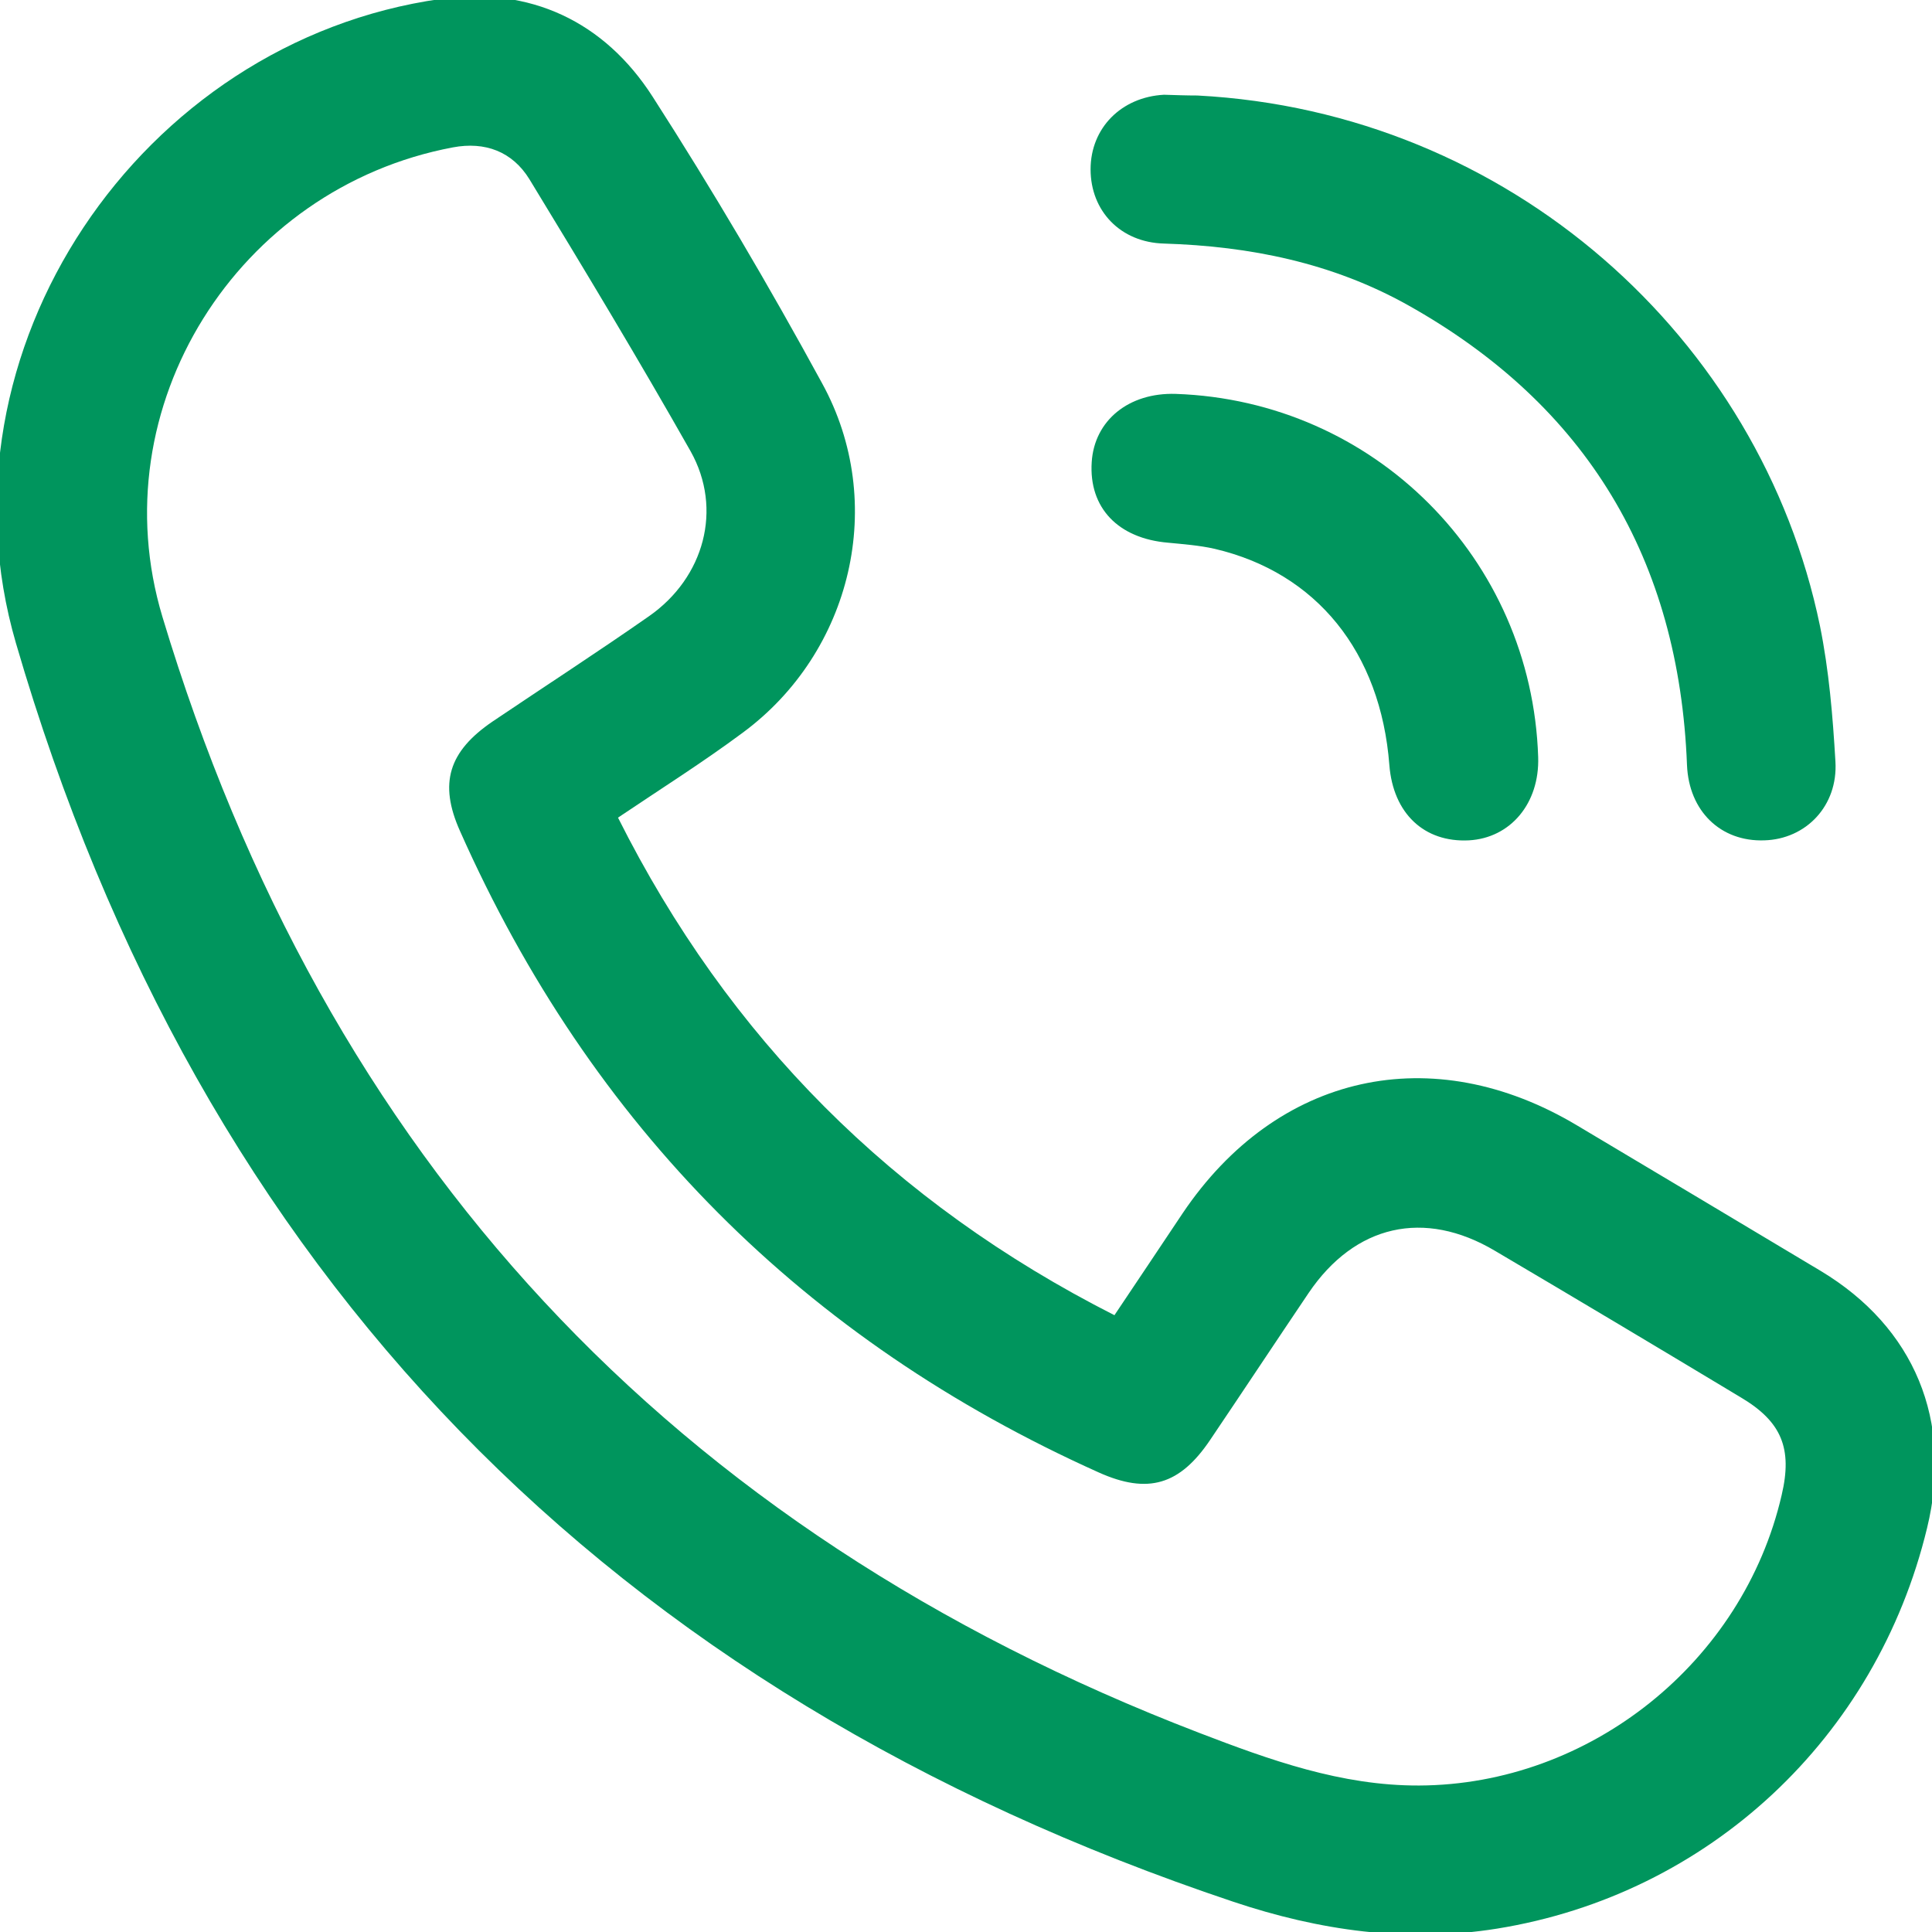
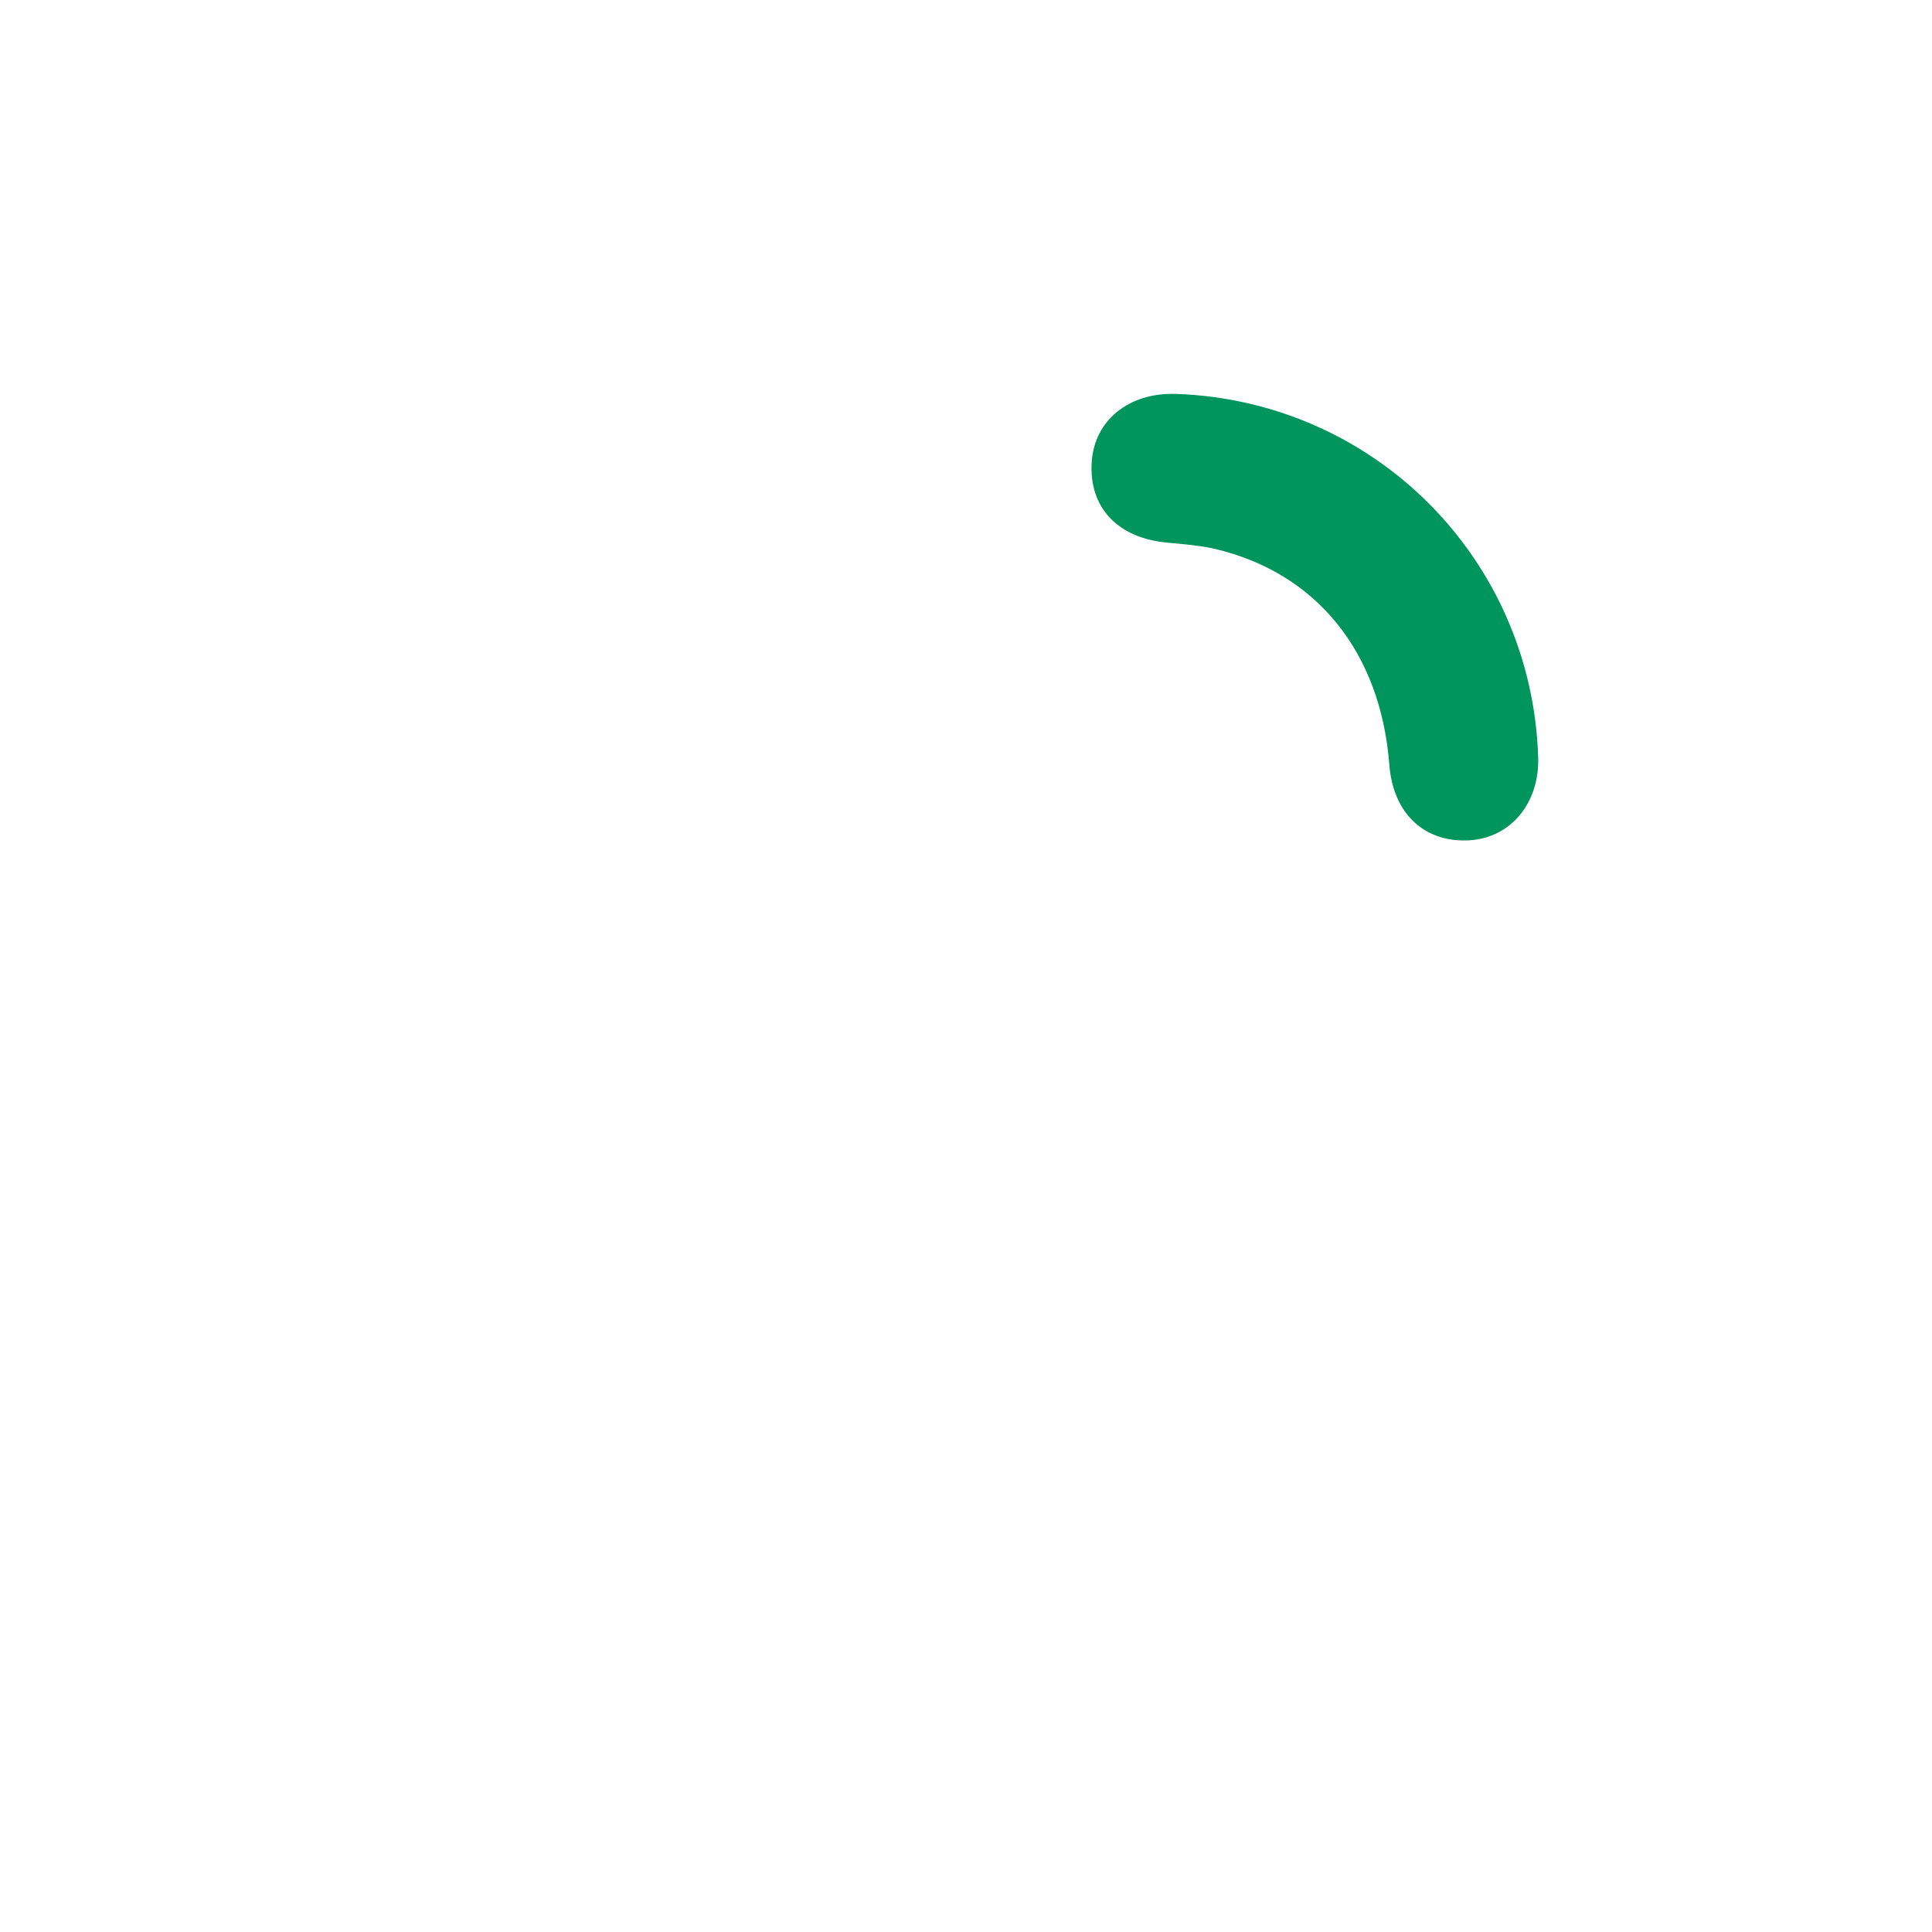
<svg xmlns="http://www.w3.org/2000/svg" xmlns:ns1="http://www.serif.com/" width="100%" height="100%" viewBox="0 0 25 25" version="1.1" xml:space="preserve" style="fill-rule:evenodd;clip-rule:evenodd;stroke-linejoin:round;stroke-miterlimit:2;">
  <g transform="matrix(1,0,0,1,-718.723,-5340)">
    <g transform="matrix(1,0,0,1,-269.277,-763.094)">
      <g id="_4.telefono.svg" ns1:id="4.telefono.svg" transform="matrix(0.049,0,0,0.049,1000.5,6115.59)">
        <g transform="matrix(1,0,0,1,-256,-256)">
          <g>
-             <path d="M295.2,348.3C301.4,339.1 307.3,330.2 313.2,321.4C338.1,284.4 379.1,275.3 417.4,298.2C438.9,311 460.3,323.8 481.7,336.6C506.5,351.5 516.7,376.2 509.8,404.5C496.4,460 452.1,501.3 396.2,510.3C372.4,514.1 349.3,510.8 326.6,503.2C162,448.1 53.7,337.7 5.1,170.8C-17.4,93.7 37.8,11.9 117.3,0.7C140.8,-2.6 160.5,6.6 173.3,26.6C189.1,51.2 204,76.5 218,102.2C235.3,133.7 225.9,173.2 197,194.5C186.5,202.3 175.4,209.3 164.1,216.9C193.3,275.1 236.7,318.6 295.2,348.3ZM375.7,472.5C420.7,472.3 461.2,440 471.4,395.8C474.3,383.5 471.4,376.4 460.6,370C439,357 417.4,344.1 395.7,331.3C377,320.2 358.7,324.4 346.5,342.4C337.8,355.3 329.2,368.3 320.5,381.2C312.5,393.1 304.1,395.7 291,389.8C213.3,354.9 157,298.4 122.4,220.5C116.7,207.8 119.4,199.4 131,191.5C144.8,182.2 158.7,173.2 172.3,163.7C186.9,153.5 191.8,135.4 183.3,120.2C169.6,96 155.2,72.1 140.7,48.3C136.2,41 129,38.3 120.5,39.9C63.6,50.6 27.1,108.5 43.8,163.9C86.8,306.7 178.3,405.1 317.6,458.6C336.1,465.7 355.1,472.6 375.7,472.5Z" style="fill:#00955d;fill-rule:nonzero;" />
-             <path d="M317.1,26.2C399.5,30.5 465.8,90.3 481.5,166.2C483.9,178 484.9,190.1 485.6,202.1C486.3,213.8 477.8,222.6 466.8,222.9C455.3,223.3 446.9,215.2 446.4,203C444.3,148.8 420,108 372.6,81.5C352.7,70.4 331,66 308.3,65.3C296.8,65 288.9,56.7 288.9,45.7C288.9,34.8 297,26.6 308.3,26C311.4,26.1 314.3,26.2 317.1,26.2Z" style="fill:#00955d;fill-rule:nonzero;" />
            <path d="M311.4,105C363.8,106.8 405.4,148.5 407.1,200.9C407.5,213.1 399.8,222.3 388.8,222.9C377,223.5 368.8,215.8 367.8,203C365.5,173.2 348.6,152.2 321.6,145.9C317.6,145 313.5,144.7 309.4,144.3C296.2,143.2 288.4,135.1 289.2,123C289.9,112 299,104.6 311.4,105Z" style="fill:#00955d;fill-rule:nonzero;" />
          </g>
        </g>
      </g>
    </g>
  </g>
</svg>